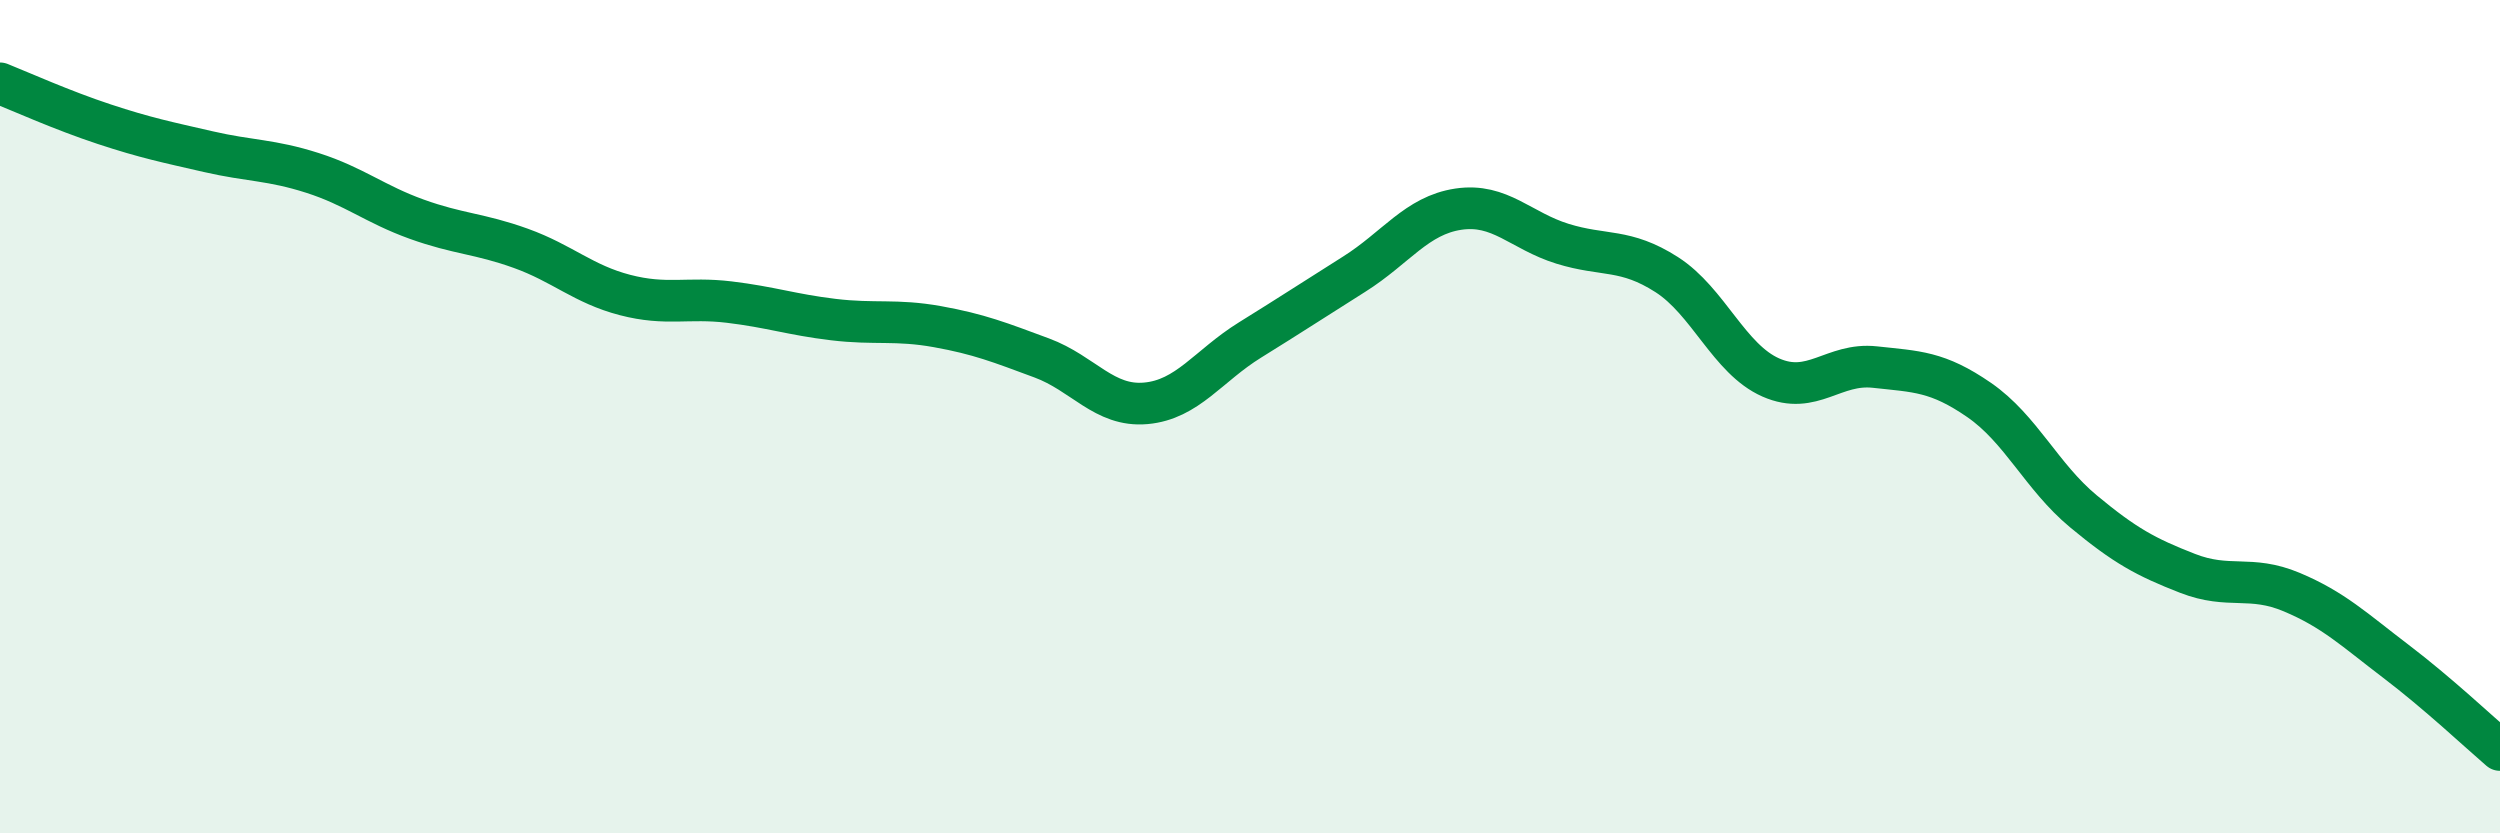
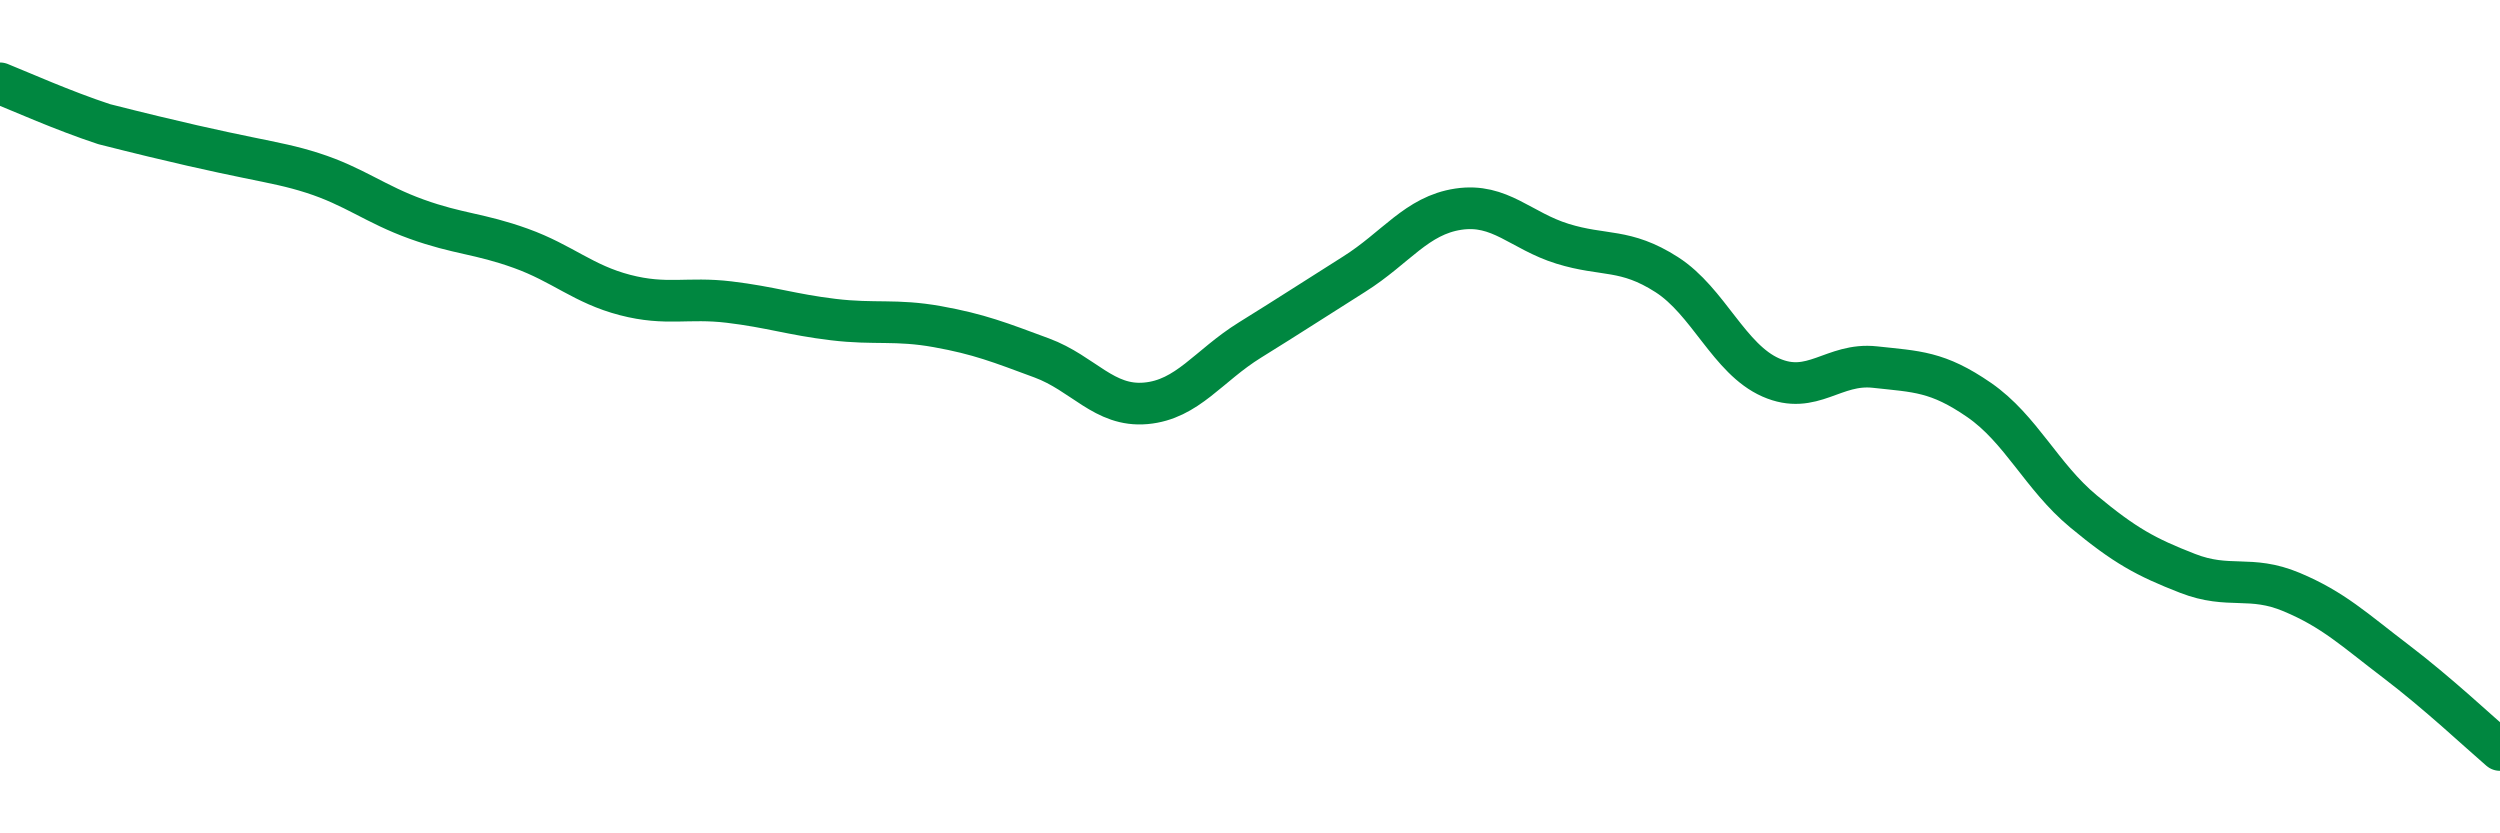
<svg xmlns="http://www.w3.org/2000/svg" width="60" height="20" viewBox="0 0 60 20">
-   <path d="M 0,2 C 0.5,2.2 1.5,2.65 2.5,2.98 C 3.5,3.31 4,3.41 5,3.64 C 6,3.87 6.5,3.83 7.5,4.15 C 8.5,4.47 9,4.9 10,5.26 C 11,5.62 11.5,5.6 12.5,5.96 C 13.5,6.32 14,6.82 15,7.08 C 16,7.34 16.5,7.13 17.5,7.25 C 18.5,7.37 19,7.55 20,7.67 C 21,7.79 21.5,7.66 22.5,7.84 C 23.5,8.02 24,8.22 25,8.59 C 26,8.96 26.5,9.77 27.5,9.68 C 28.5,9.59 29,8.78 30,8.16 C 31,7.54 31.5,7.21 32.5,6.58 C 33.5,5.95 34,5.17 35,5.02 C 36,4.87 36.5,5.54 37.5,5.85 C 38.5,6.16 39,5.95 40,6.59 C 41,7.23 41.5,8.62 42.5,9.06 C 43.5,9.5 44,8.7 45,8.81 C 46,8.92 46.5,8.91 47.5,9.6 C 48.5,10.29 49,11.44 50,12.27 C 51,13.1 51.5,13.37 52.5,13.76 C 53.5,14.15 54,13.79 55,14.21 C 56,14.63 56.5,15.11 57.5,15.87 C 58.5,16.63 59.5,17.57 60,18L60 20L0 20Z" fill="#008740" opacity="0.1" stroke-linecap="round" stroke-linejoin="round" />
-   <path d="M 0,2 C 0.5,2.2 1.5,2.65 2.5,2.98 C 3.5,3.31 4,3.41 5,3.64 C 6,3.87 6.5,3.83 7.5,4.15 C 8.5,4.47 9,4.9 10,5.26 C 11,5.62 11.5,5.6 12.5,5.96 C 13.5,6.32 14,6.82 15,7.08 C 16,7.34 16.5,7.13 17.5,7.25 C 18.5,7.37 19,7.55 20,7.67 C 21,7.79 21.5,7.66 22.5,7.84 C 23.5,8.02 24,8.22 25,8.59 C 26,8.96 26.5,9.77 27.5,9.68 C 28.5,9.59 29,8.78 30,8.16 C 31,7.54 31.5,7.21 32.5,6.58 C 33.5,5.95 34,5.17 35,5.02 C 36,4.87 36.5,5.54 37.5,5.85 C 38.5,6.16 39,5.95 40,6.59 C 41,7.23 41.5,8.62 42.5,9.06 C 43.5,9.5 44,8.7 45,8.81 C 46,8.92 46.5,8.91 47.5,9.6 C 48.5,10.29 49,11.44 50,12.27 C 51,13.1 51.5,13.37 52.5,13.76 C 53.5,14.15 54,13.79 55,14.21 C 56,14.63 56.5,15.11 57.5,15.87 C 58.5,16.63 59.5,17.57 60,18" stroke="#008740" stroke-width="1" fill="none" stroke-linecap="round" stroke-linejoin="round" />
+   <path d="M 0,2 C 0.5,2.2 1.5,2.65 2.5,2.98 C 6,3.87 6.5,3.83 7.5,4.15 C 8.5,4.47 9,4.9 10,5.26 C 11,5.62 11.5,5.6 12.5,5.96 C 13.5,6.32 14,6.82 15,7.08 C 16,7.34 16.5,7.13 17.5,7.25 C 18.5,7.37 19,7.55 20,7.67 C 21,7.79 21.5,7.66 22.5,7.84 C 23.5,8.02 24,8.22 25,8.59 C 26,8.96 26.5,9.77 27.5,9.68 C 28.5,9.59 29,8.78 30,8.16 C 31,7.54 31.5,7.21 32.5,6.58 C 33.5,5.95 34,5.17 35,5.02 C 36,4.87 36.5,5.54 37.5,5.85 C 38.5,6.16 39,5.95 40,6.59 C 41,7.23 41.5,8.62 42.5,9.06 C 43.5,9.5 44,8.7 45,8.81 C 46,8.92 46.5,8.91 47.5,9.6 C 48.5,10.29 49,11.44 50,12.27 C 51,13.1 51.5,13.37 52.5,13.76 C 53.5,14.15 54,13.79 55,14.21 C 56,14.63 56.5,15.11 57.5,15.87 C 58.5,16.63 59.5,17.57 60,18" stroke="#008740" stroke-width="1" fill="none" stroke-linecap="round" stroke-linejoin="round" />
</svg>